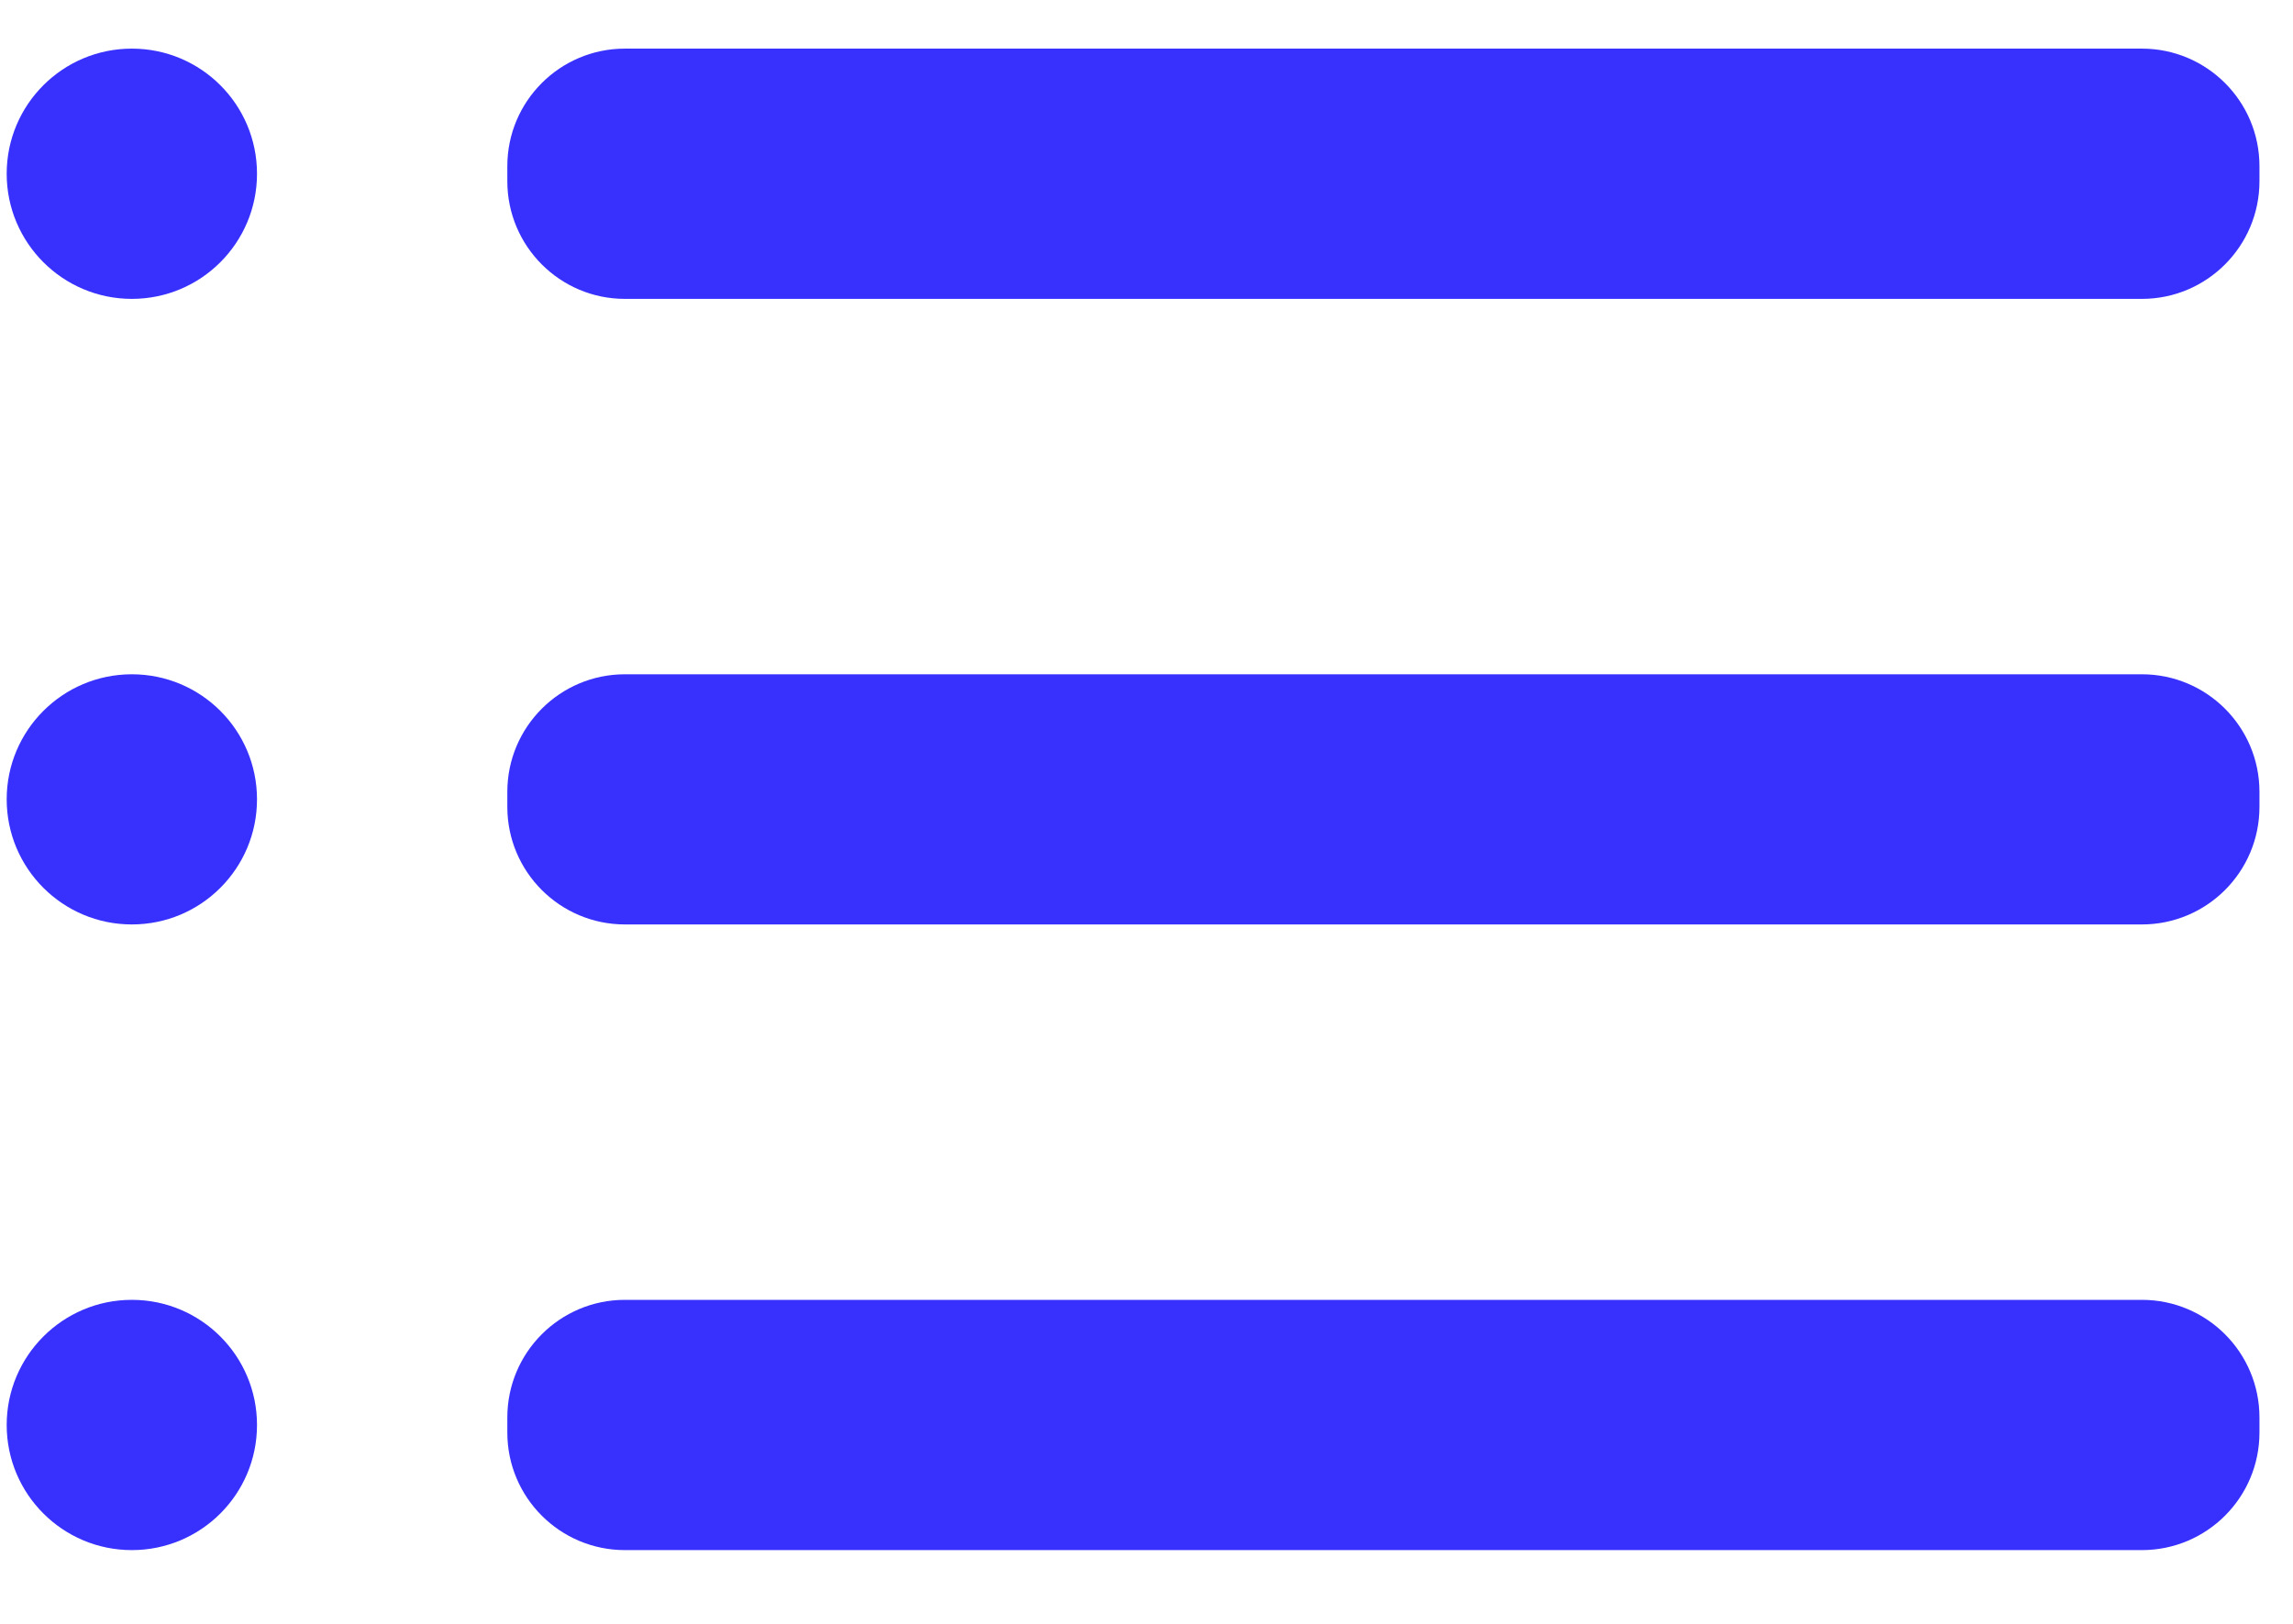
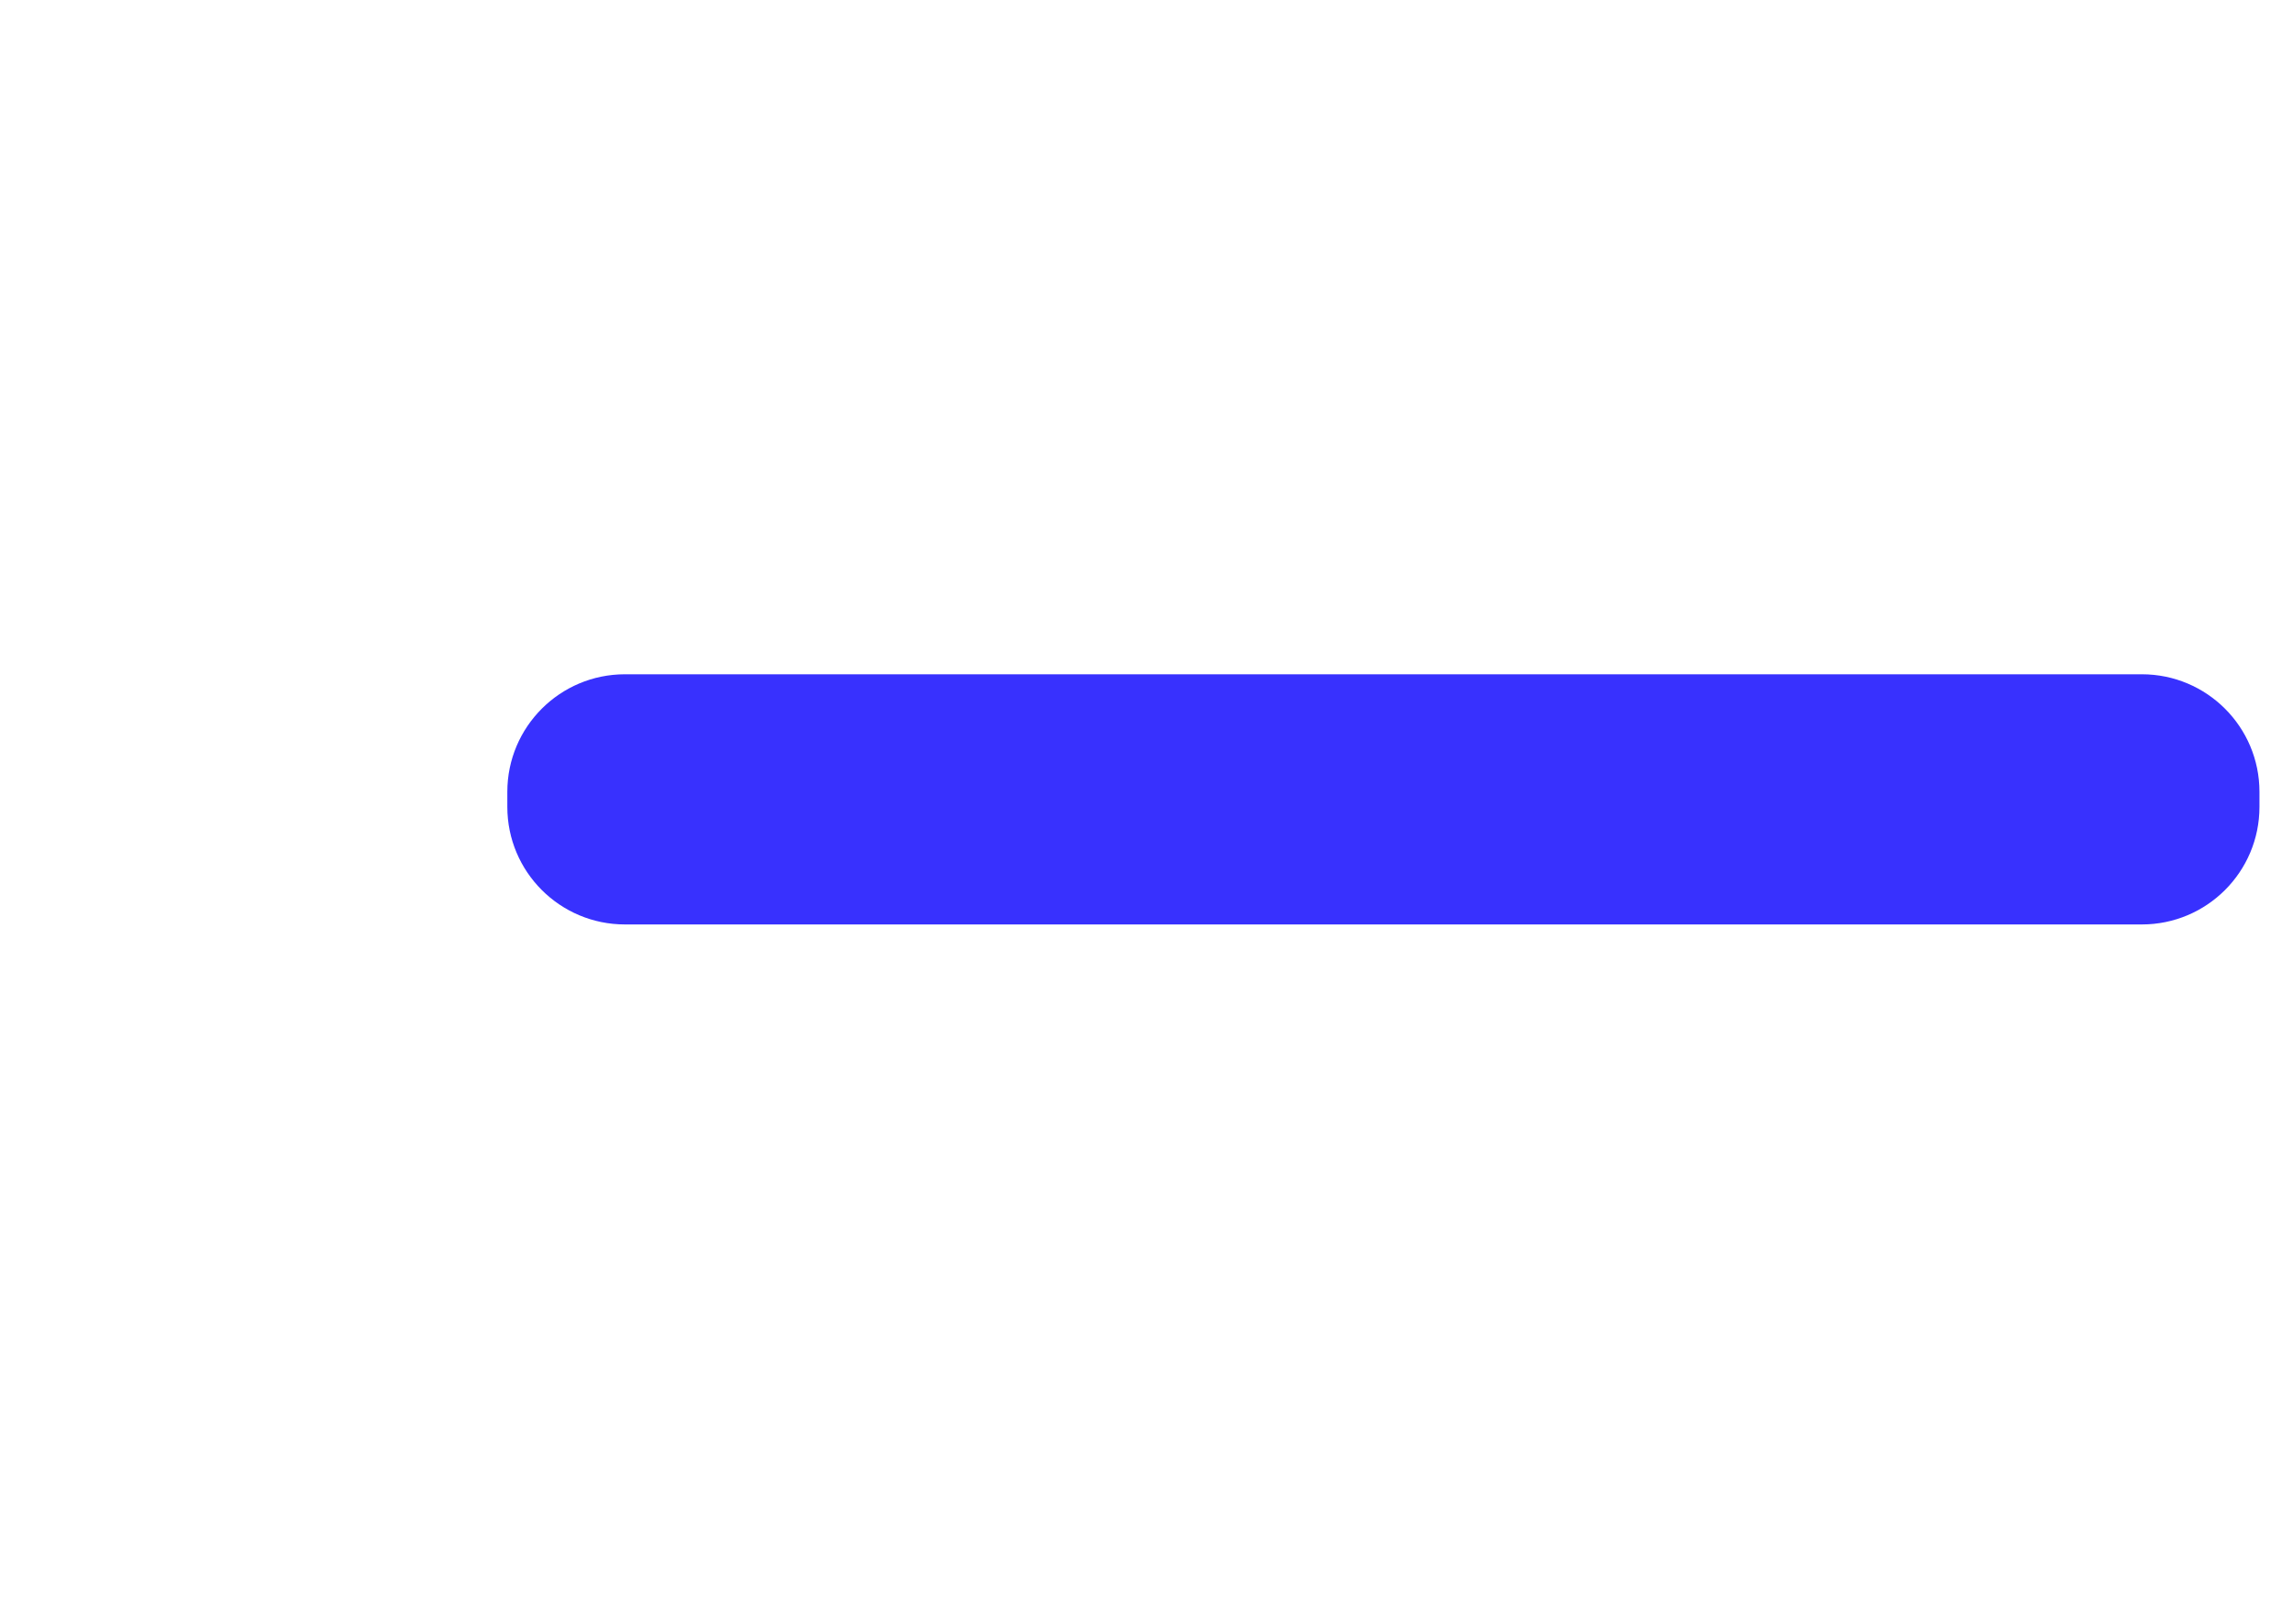
<svg xmlns="http://www.w3.org/2000/svg" width="24" height="17" viewBox="0 0 24 17" fill="none">
-   <path d="M1.38 3.129C2.104 3.129 2.69 2.542 2.69 1.819C2.69 1.095 2.104 0.509 1.38 0.509C0.657 0.509 0.07 1.095 0.07 1.819C0.07 2.542 0.657 3.129 1.38 3.129Z" fill="#3831FE" />
-   <path d="M1.38 9.678C2.104 9.678 2.69 9.092 2.69 8.368C2.69 7.645 2.104 7.059 1.38 7.059C0.657 7.059 0.07 7.645 0.07 8.368C0.07 9.092 0.657 9.678 1.38 9.678Z" fill="#3831FE" />
-   <path d="M1.38 16.228C2.104 16.228 2.69 15.642 2.69 14.918C2.69 14.195 2.104 13.608 1.38 13.608C0.657 13.608 0.07 14.195 0.07 14.918C0.07 15.642 0.657 16.228 1.38 16.228Z" fill="#3831FE" />
  <path d="M22.418 7.059H6.541C5.861 7.059 5.31 7.61 5.31 8.29V8.447C5.31 9.127 5.861 9.678 6.541 9.678H22.418C23.098 9.678 23.649 9.127 23.649 8.447V8.29C23.649 7.61 23.098 7.059 22.418 7.059Z" fill="#3831FE" />
-   <path d="M22.418 13.608H6.541C5.861 13.608 5.31 14.159 5.31 14.84V14.997C5.31 15.677 5.861 16.228 6.541 16.228H22.418C23.098 16.228 23.649 15.677 23.649 14.997V14.84C23.649 14.159 23.098 13.608 22.418 13.608Z" fill="#3831FE" />
-   <path d="M22.418 0.509H6.541C5.861 0.509 5.31 1.06 5.31 1.74V1.897C5.31 2.577 5.861 3.129 6.541 3.129H22.418C23.098 3.129 23.649 2.577 23.649 1.897V1.74C23.649 1.06 23.098 0.509 22.418 0.509Z" fill="#3831FE" />
</svg>